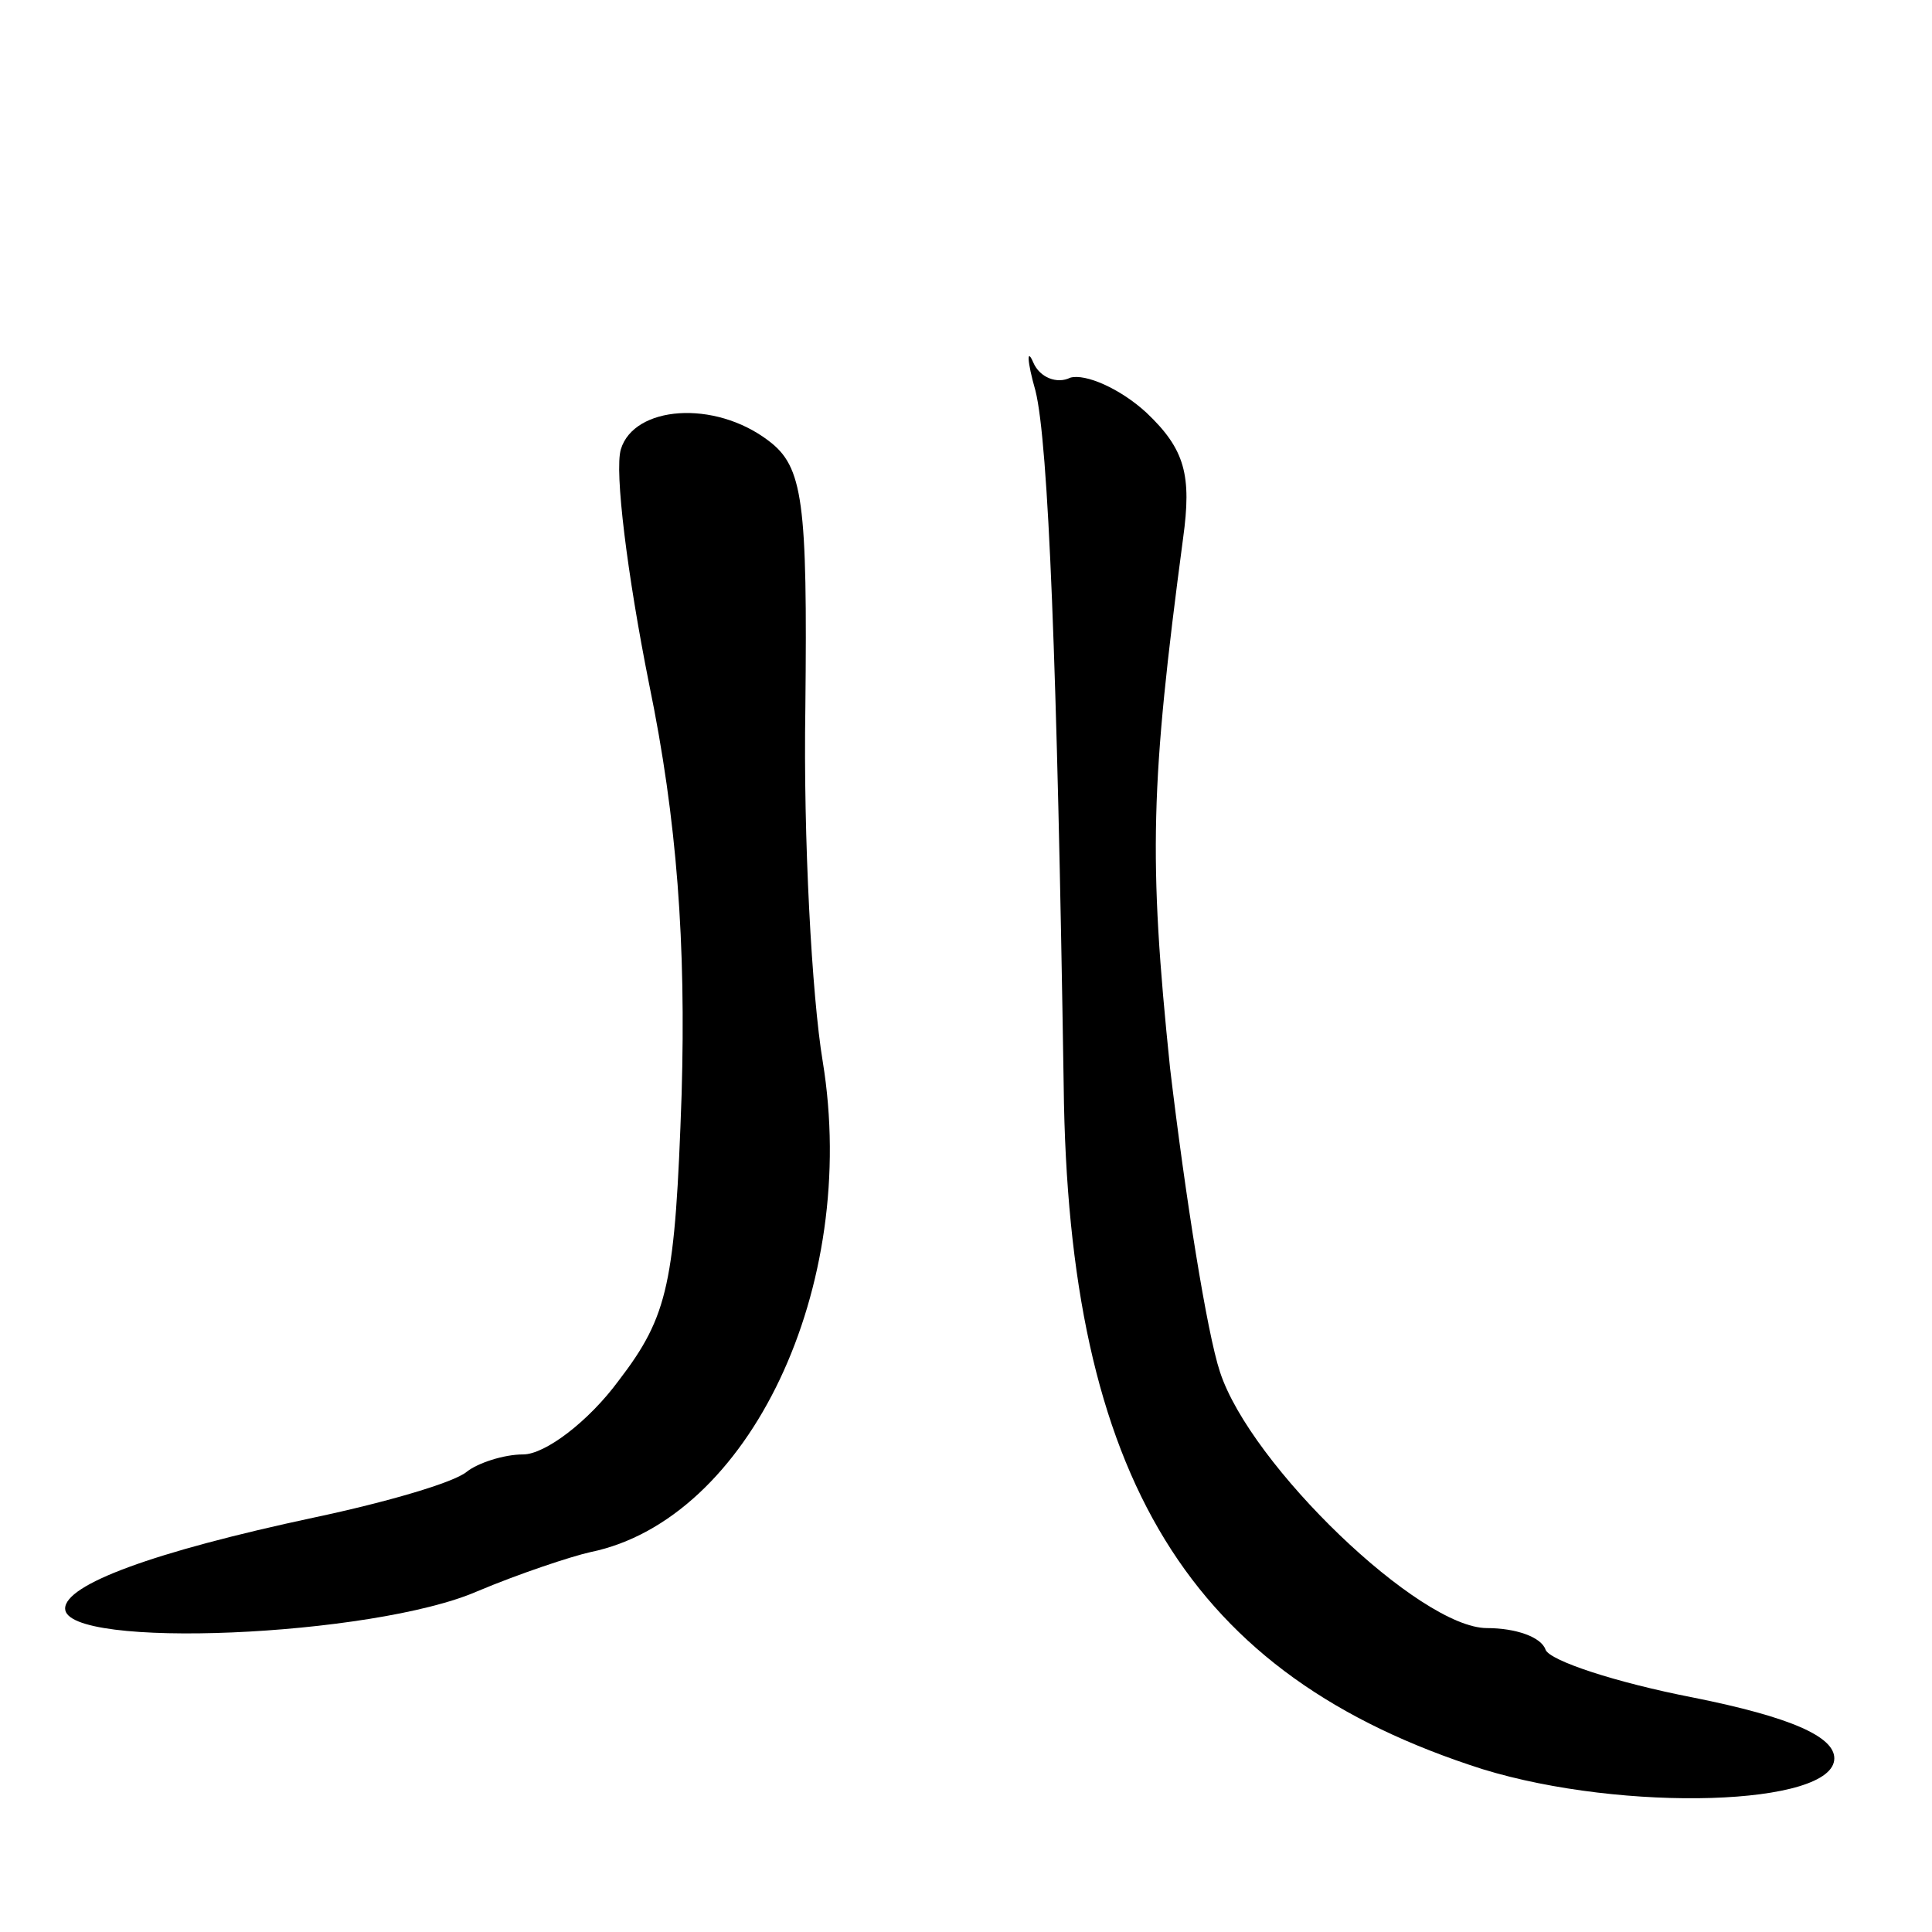
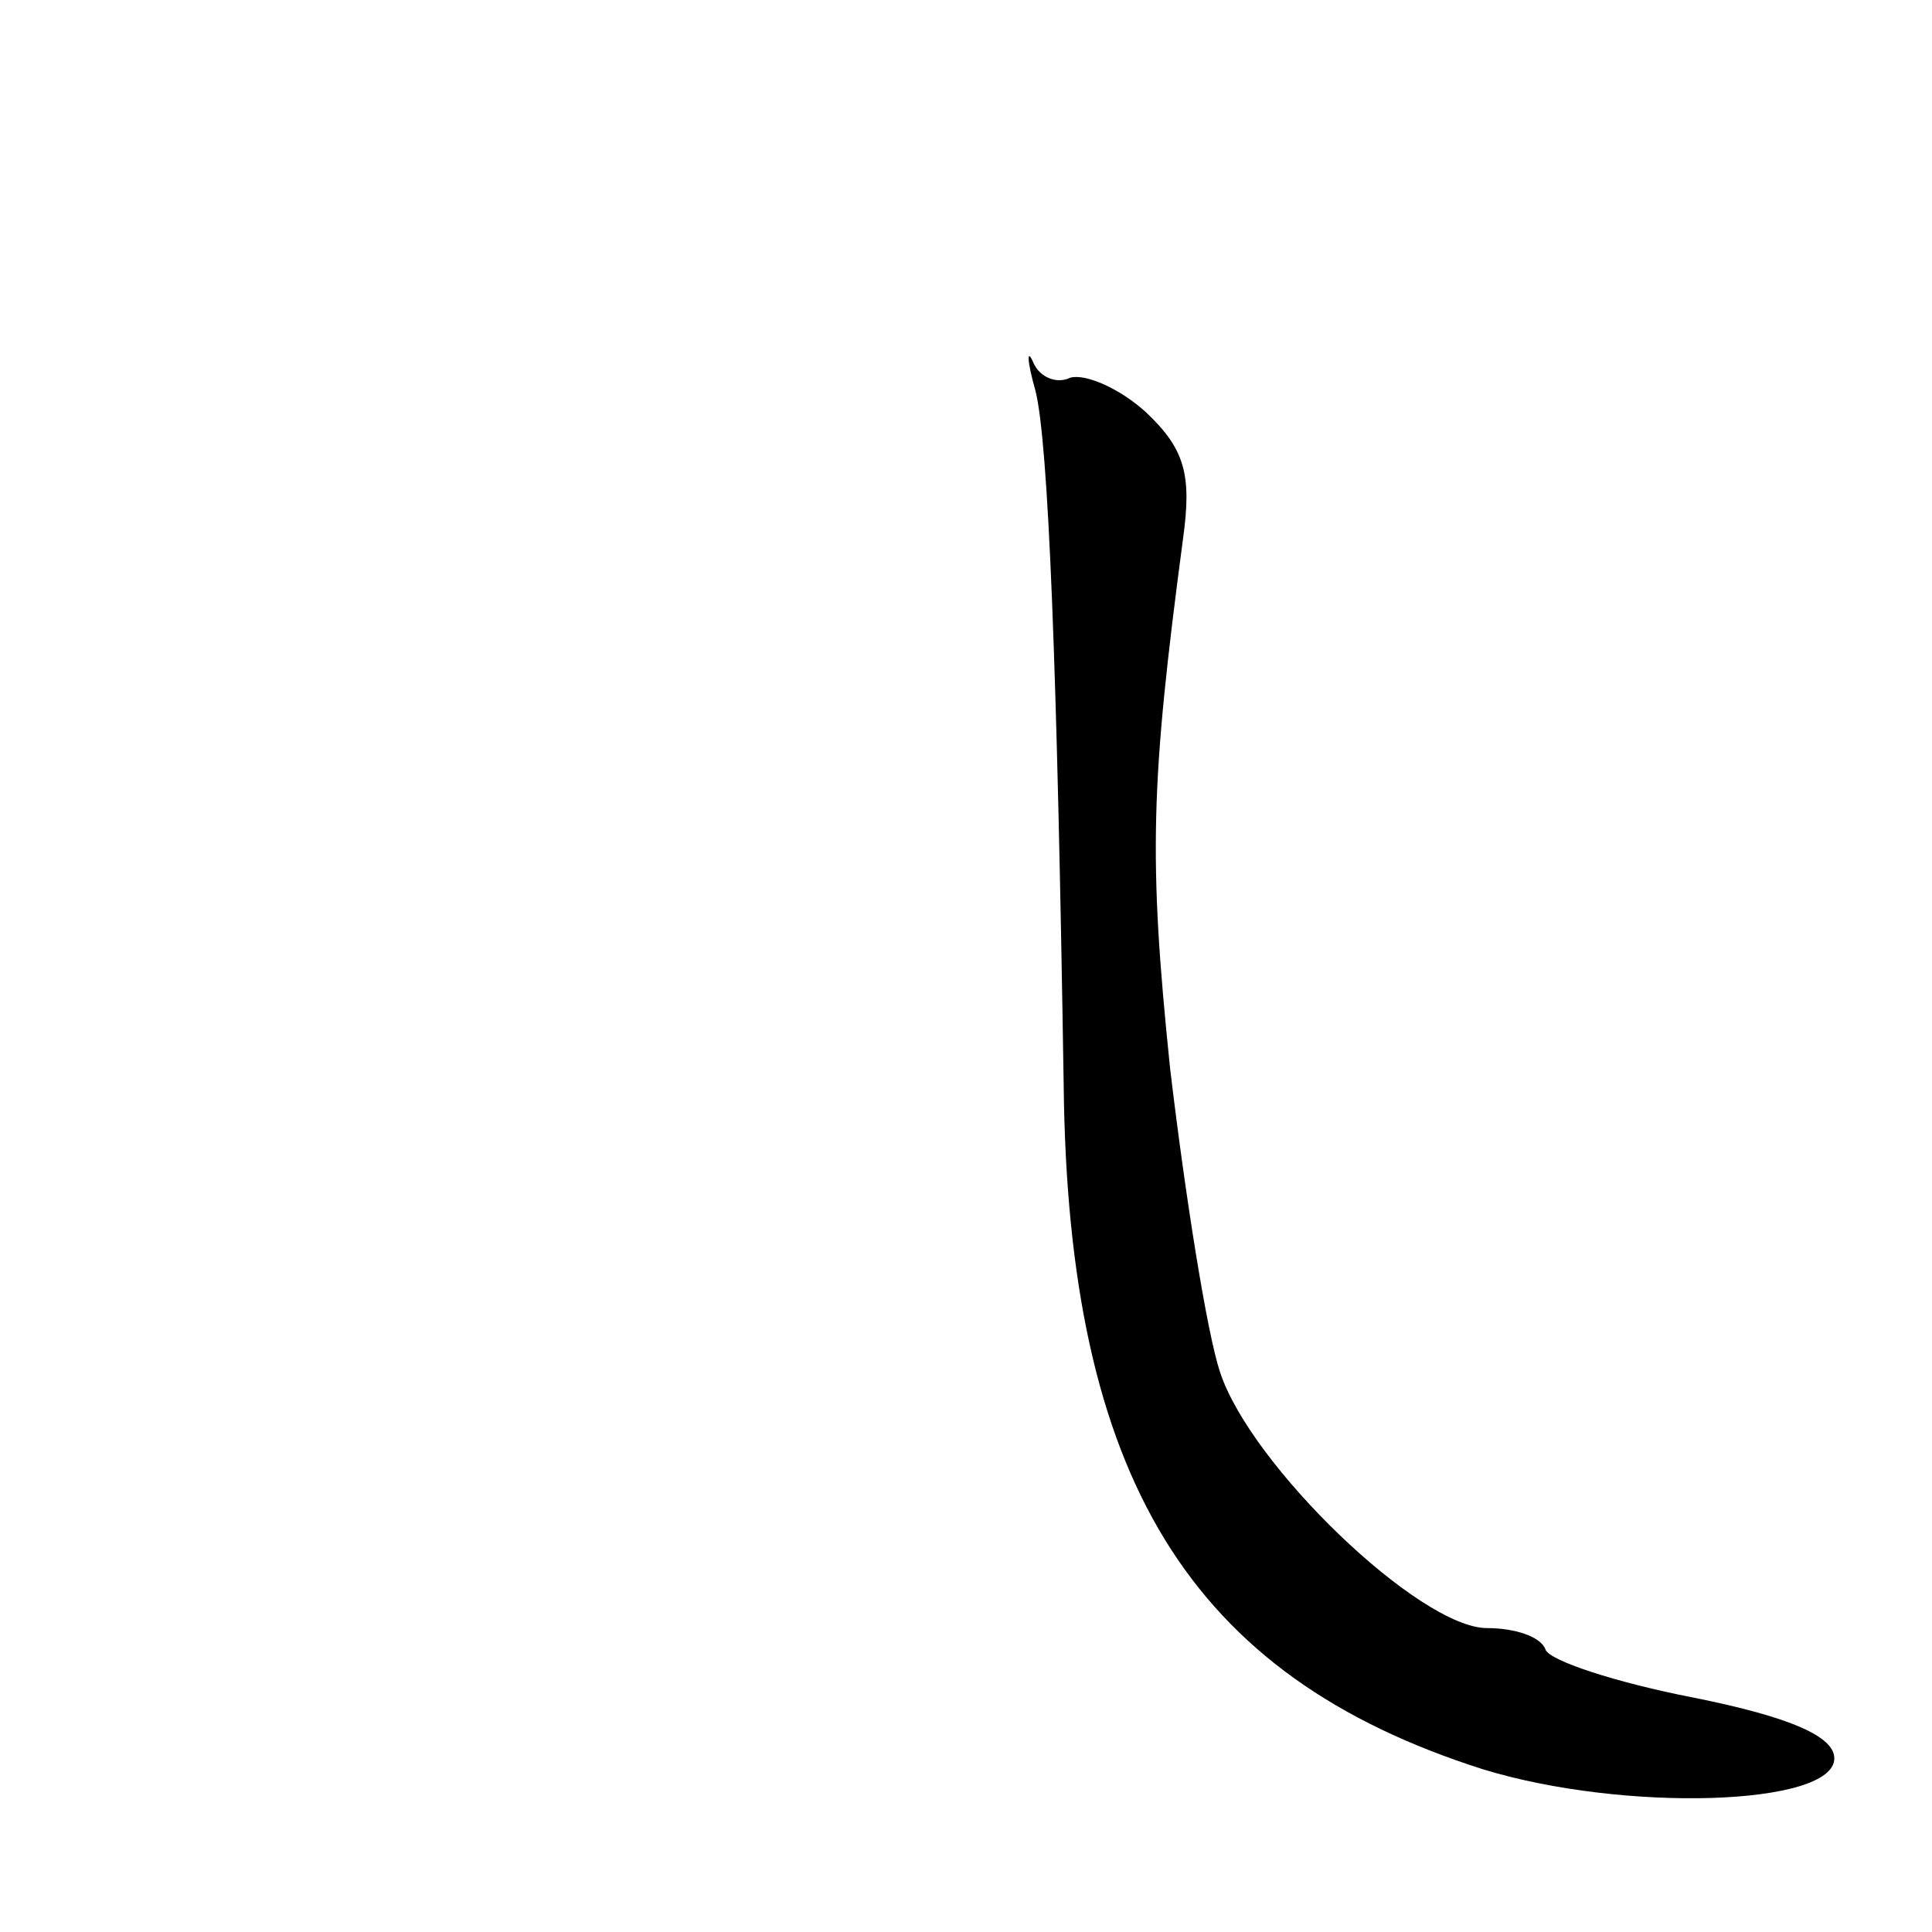
<svg xmlns="http://www.w3.org/2000/svg" version="1.0" width="89pt" height="89pt" viewBox="0 0 89 89" preserveAspectRatio="xMidYMid meet">
  <g transform="translate(0,89) scale(0.1,-0.1)" fill="#000000" stroke="none">
    <path d="M477 710 c6 -24 10 -127 13 -320 2 -181 58 -272 193 -315 65 -20 162 -17 162 5 0 10 -20 19 -65 28 -36 7 -66 17 -68 22 -2 6 -14 10 -27 10 -31 0 -109 75 -123 118 -6 18 -16 81 -23 140 -10 97 -9 131 6 244 4 29 1 41 -17 58 -12 11 -28 18 -35 16 -6 -3 -14 0 -17 7 -3 7 -3 1 1 -13z" />
-     <path d="M286 683 c-3 -10 3 -58 13 -108 13 -63 17 -120 15 -189 -3 -87 -6 -102 -29 -132 -14 -19 -34 -34 -44 -34 -9 0 -21 -4 -26 -8 -6 -5 -37 -14 -70 -21 -75 -16 -115 -31 -115 -42 0 -19 142 -13 190 8 19 8 43 16 52 18 73 15 124 122 107 226 -5 30 -9 103 -8 163 1 95 -1 111 -17 123 -25 19 -62 16 -68 -4z" />
  </g>
</svg>